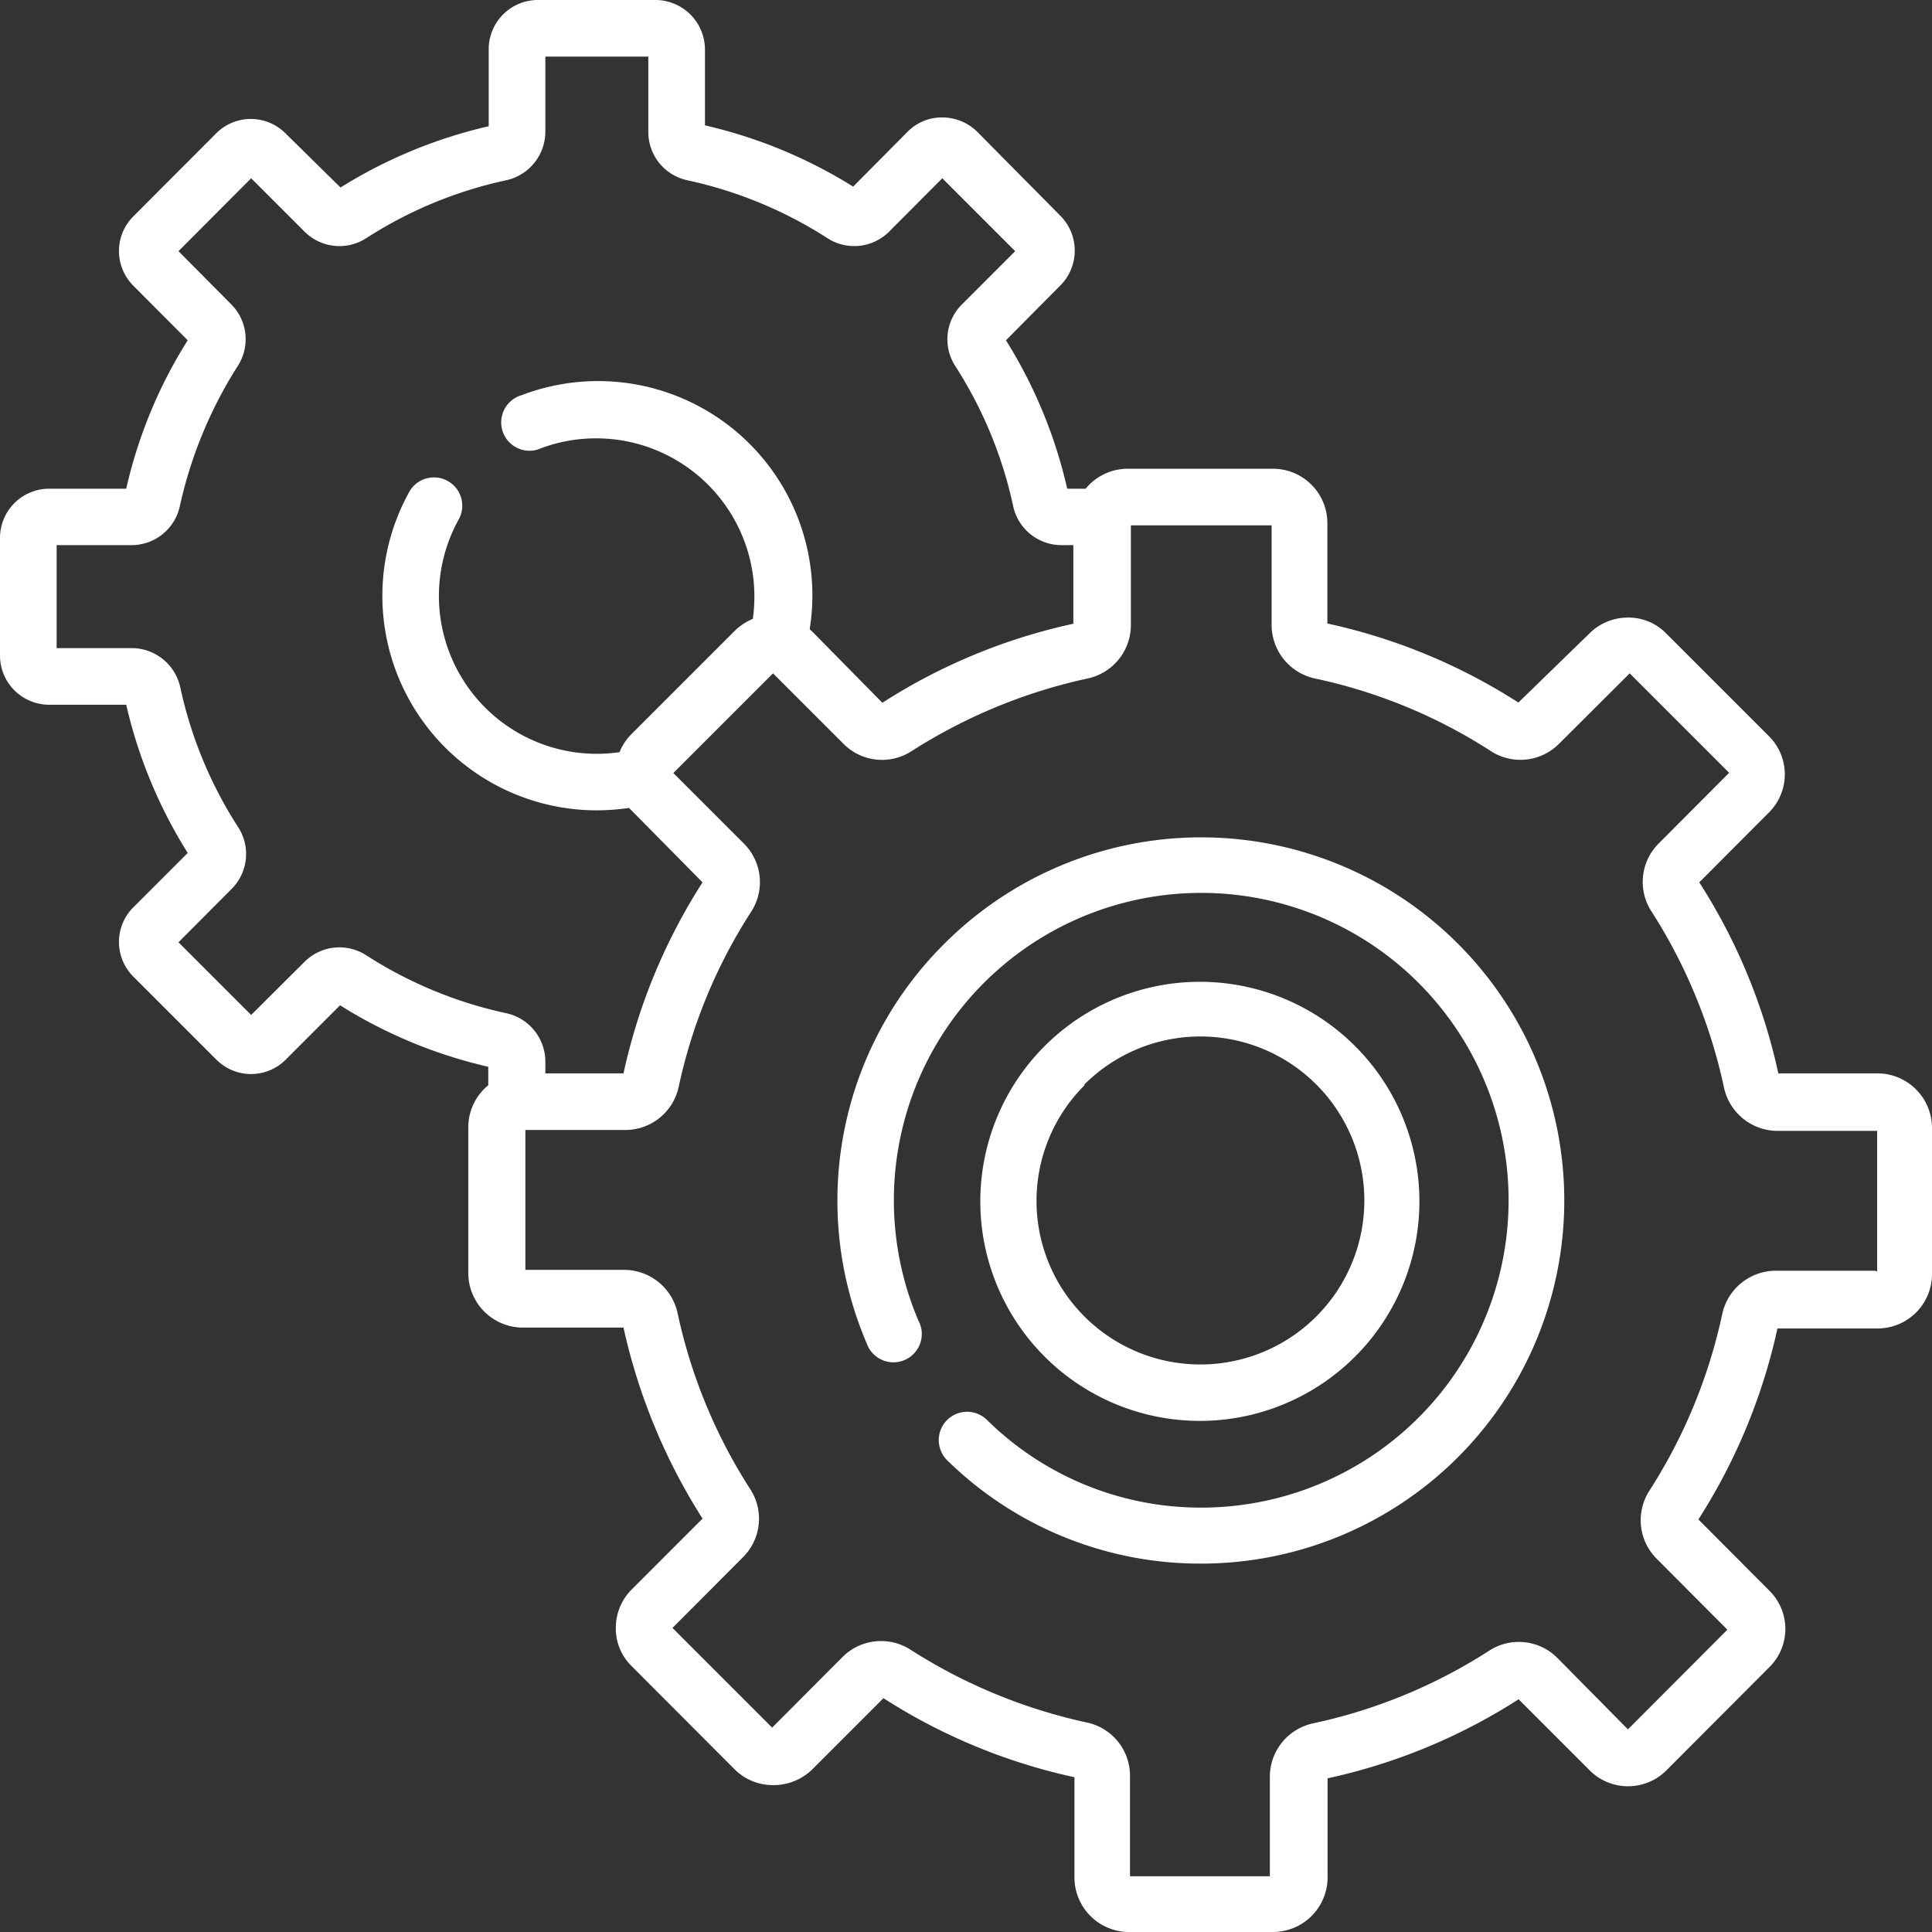
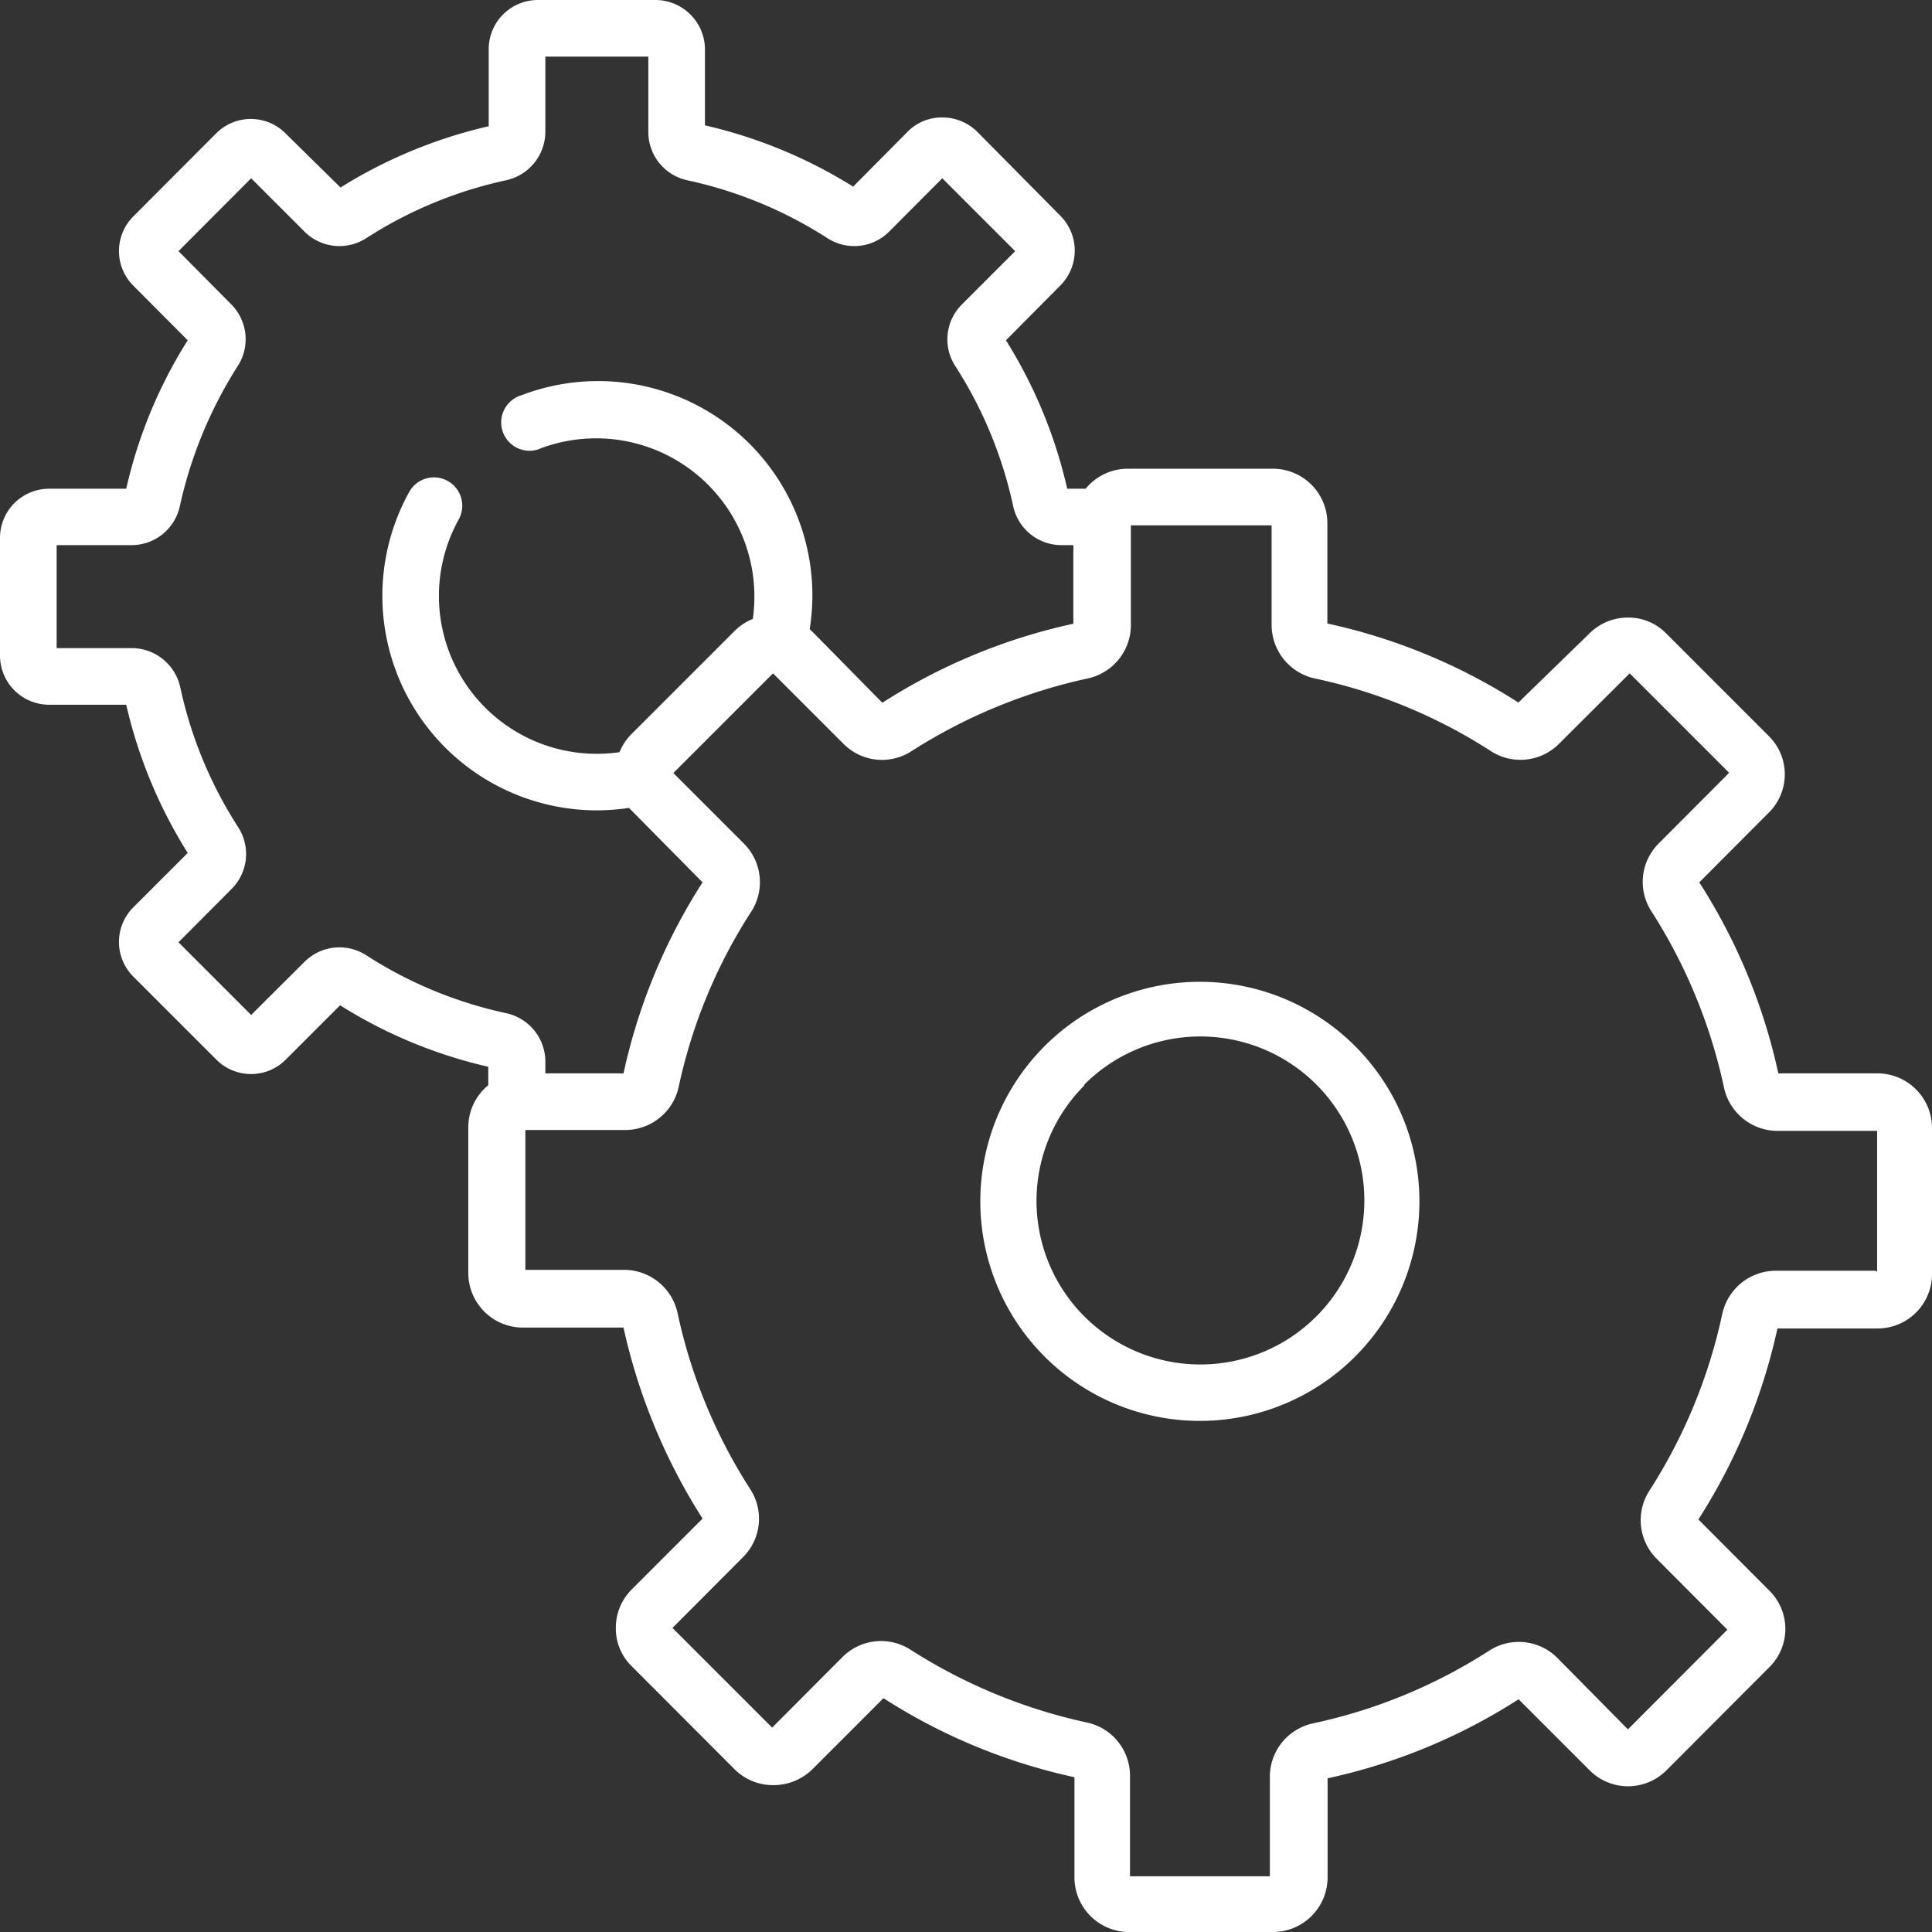
<svg xmlns="http://www.w3.org/2000/svg" id="Layer_1" data-name="Layer 1" viewBox="0 0 88 88">
  <rect x="0" y="0" width="88" height="88" fill="#333333" stroke="none" />
-   <rect width="88" height="88" style="fill:none" />
  <path d="M54.67,64.72a10,10,0,1,0-7.1-2.94A10,10,0,0,0,54.67,64.72ZM49.39,49.4a7.47,7.47,0,1,1,0,10.56h0a7.44,7.44,0,0,1,0-10.52Z" style="fill:#fff" />
-   <path d="M43,43a16.49,16.49,0,0,0-3.53,18.17,1.29,1.29,0,1,0,2.45-.82,1.42,1.42,0,0,0-.08-.18,14,14,0,1,1,12.94,8.5h-.09a13.86,13.86,0,0,1-9.74-4,1.29,1.29,0,1,0-1.8,1.85,16.44,16.44,0,0,0,11.54,4.7h.1A16.54,16.54,0,1,0,43,43Z" style="fill:#fff" />
  <path d="M85.53,48.89H81a26.47,26.47,0,0,0-3.6-8.7L80.58,37a2.45,2.45,0,0,0,0-3.46l0,0-4.69-4.69a2.39,2.39,0,0,0-1.74-.72,2.47,2.47,0,0,0-1.75.72L69.16,32a26.47,26.47,0,0,0-8.7-3.6V23.82A2.48,2.48,0,0,0,58,21.35H51.36a2.48,2.48,0,0,0-1.91.91h-.84a21.87,21.87,0,0,0-2.79-6.76L48.3,13a2.25,2.25,0,0,0,0-3.17L44.51,6a2.26,2.26,0,0,0-1.59-.65A2.18,2.18,0,0,0,41.34,6l-2.48,2.5a22.06,22.06,0,0,0-6.75-2.79V2.24A2.26,2.26,0,0,0,29.86,0H24.5a2.24,2.24,0,0,0-2.24,2.24V5.75a22.06,22.06,0,0,0-6.75,2.79L13,6.07a2.23,2.23,0,0,0-3.15,0l0,0L6.07,9.86a2.23,2.23,0,0,0,0,3.15l0,0L8.55,15.5a21.56,21.56,0,0,0-2.8,6.76H2.24A2.24,2.24,0,0,0,0,24.5v5.36A2.24,2.24,0,0,0,2.24,32.1H5.75a21.84,21.84,0,0,0,2.8,6.75L6.07,41.33a2.23,2.23,0,0,0,0,3.15l0,0,3.79,3.79a2.23,2.23,0,0,0,3.15,0l0,0,2.48-2.48a21.84,21.84,0,0,0,6.75,2.8v.84a2.48,2.48,0,0,0-.91,1.91V58a2.49,2.49,0,0,0,2.47,2.47H28.4a27,27,0,0,0,3.6,8.7L28.77,72.4a2.47,2.47,0,0,0-.72,1.75,2.39,2.39,0,0,0,.72,1.74l4.69,4.7a2.47,2.47,0,0,0,1.74.72,2.52,2.52,0,0,0,1.8-.72l3.24-3.24a26.47,26.47,0,0,0,8.7,3.6v4.58A2.49,2.49,0,0,0,51.36,88H58a2.49,2.49,0,0,0,2.47-2.47V81a26.47,26.47,0,0,0,8.7-3.6l3.24,3.24a2.47,2.47,0,0,0,3.49,0l4.69-4.7a2.45,2.45,0,0,0,0-3.49l-3.23-3.24a26.68,26.68,0,0,0,3.6-8.7h4.58A2.48,2.48,0,0,0,88,58h0V51.36A2.49,2.49,0,0,0,85.53,48.89ZM23.06,46.15a19.21,19.21,0,0,1-6.38-2.64,2.25,2.25,0,0,0-2.8.29l-2.44,2.43L8.13,42.92l2.43-2.44a2.25,2.25,0,0,0,.29-2.8A19.21,19.21,0,0,1,8.21,31.3,2.27,2.27,0,0,0,6,29.52H2.58V24.83H6a2.25,2.25,0,0,0,2.19-1.77,19.79,19.79,0,0,1,2.64-6.39,2.25,2.25,0,0,0-.29-2.8L8.13,11.44l3.31-3.32,2.44,2.44a2.25,2.25,0,0,0,2.8.29,19.21,19.21,0,0,1,6.38-2.64A2.27,2.27,0,0,0,24.84,6V2.58h4.69V6A2.25,2.25,0,0,0,31.3,8.21a19.27,19.27,0,0,1,6.39,2.64,2.25,2.25,0,0,0,2.8-.29l2.43-2.44,3.32,3.32-2.43,2.43a2.24,2.24,0,0,0-.3,2.8,19.27,19.27,0,0,1,2.64,6.39,2.25,2.25,0,0,0,2.19,1.77h.55v3.58a26.47,26.47,0,0,0-8.7,3.6L37,28.77l-.12-.11A9.76,9.76,0,0,0,23.76,18a1.29,1.29,0,0,0,.72,2.48l.18-.07a7.21,7.21,0,0,1,9.63,7.78,2.56,2.56,0,0,0-.83.55l-4.69,4.69a2.41,2.41,0,0,0-.55.83,7.19,7.19,0,0,1-7.31-10.63,1.29,1.29,0,0,0-2.25-1.26,9.77,9.77,0,0,0,8.52,14.54,10.39,10.39,0,0,0,1.47-.11l.12.12L32,40.19a26.47,26.47,0,0,0-3.6,8.7H24.84v-.55A2.26,2.26,0,0,0,23.06,46.15ZM85.42,57.88H80.86a2.5,2.5,0,0,0-2.42,2,24.29,24.29,0,0,1-3.3,8A2.48,2.48,0,0,0,75.46,71l3.22,3.23-4.53,4.54L70.92,75.5a2.48,2.48,0,0,0-3.08-.32,24.1,24.1,0,0,1-8,3.31,2.49,2.49,0,0,0-2,2.41v4.56H51.47v-4.6a2.48,2.48,0,0,0-2-2.41,24.52,24.52,0,0,1-8-3.31,2.48,2.48,0,0,0-3.08.32l-3.22,3.23-4.54-4.54,3.22-3.23a2.47,2.47,0,0,0,.33-3.08,24.1,24.1,0,0,1-3.31-8,2.5,2.5,0,0,0-2.41-2H23.93V51.47H28.5a2.49,2.49,0,0,0,2.41-1.95,23.92,23.92,0,0,1,3.31-8,2.48,2.48,0,0,0-.33-3.09l-3.22-3.22,4.54-4.54,3.22,3.22a2.47,2.47,0,0,0,3.08.33,24.52,24.52,0,0,1,8-3.31,2.49,2.49,0,0,0,2-2.41V23.93h6.41v4.56a2.5,2.5,0,0,0,2,2.42,23.92,23.92,0,0,1,8,3.31A2.48,2.48,0,0,0,71,33.89l3.23-3.22,4.53,4.53-3.22,3.23a2.47,2.47,0,0,0-.32,3.08,24.29,24.29,0,0,1,3.3,8,2.5,2.5,0,0,0,2.42,2H85.5v6.41Z" style="fill:#fff" />
</svg>